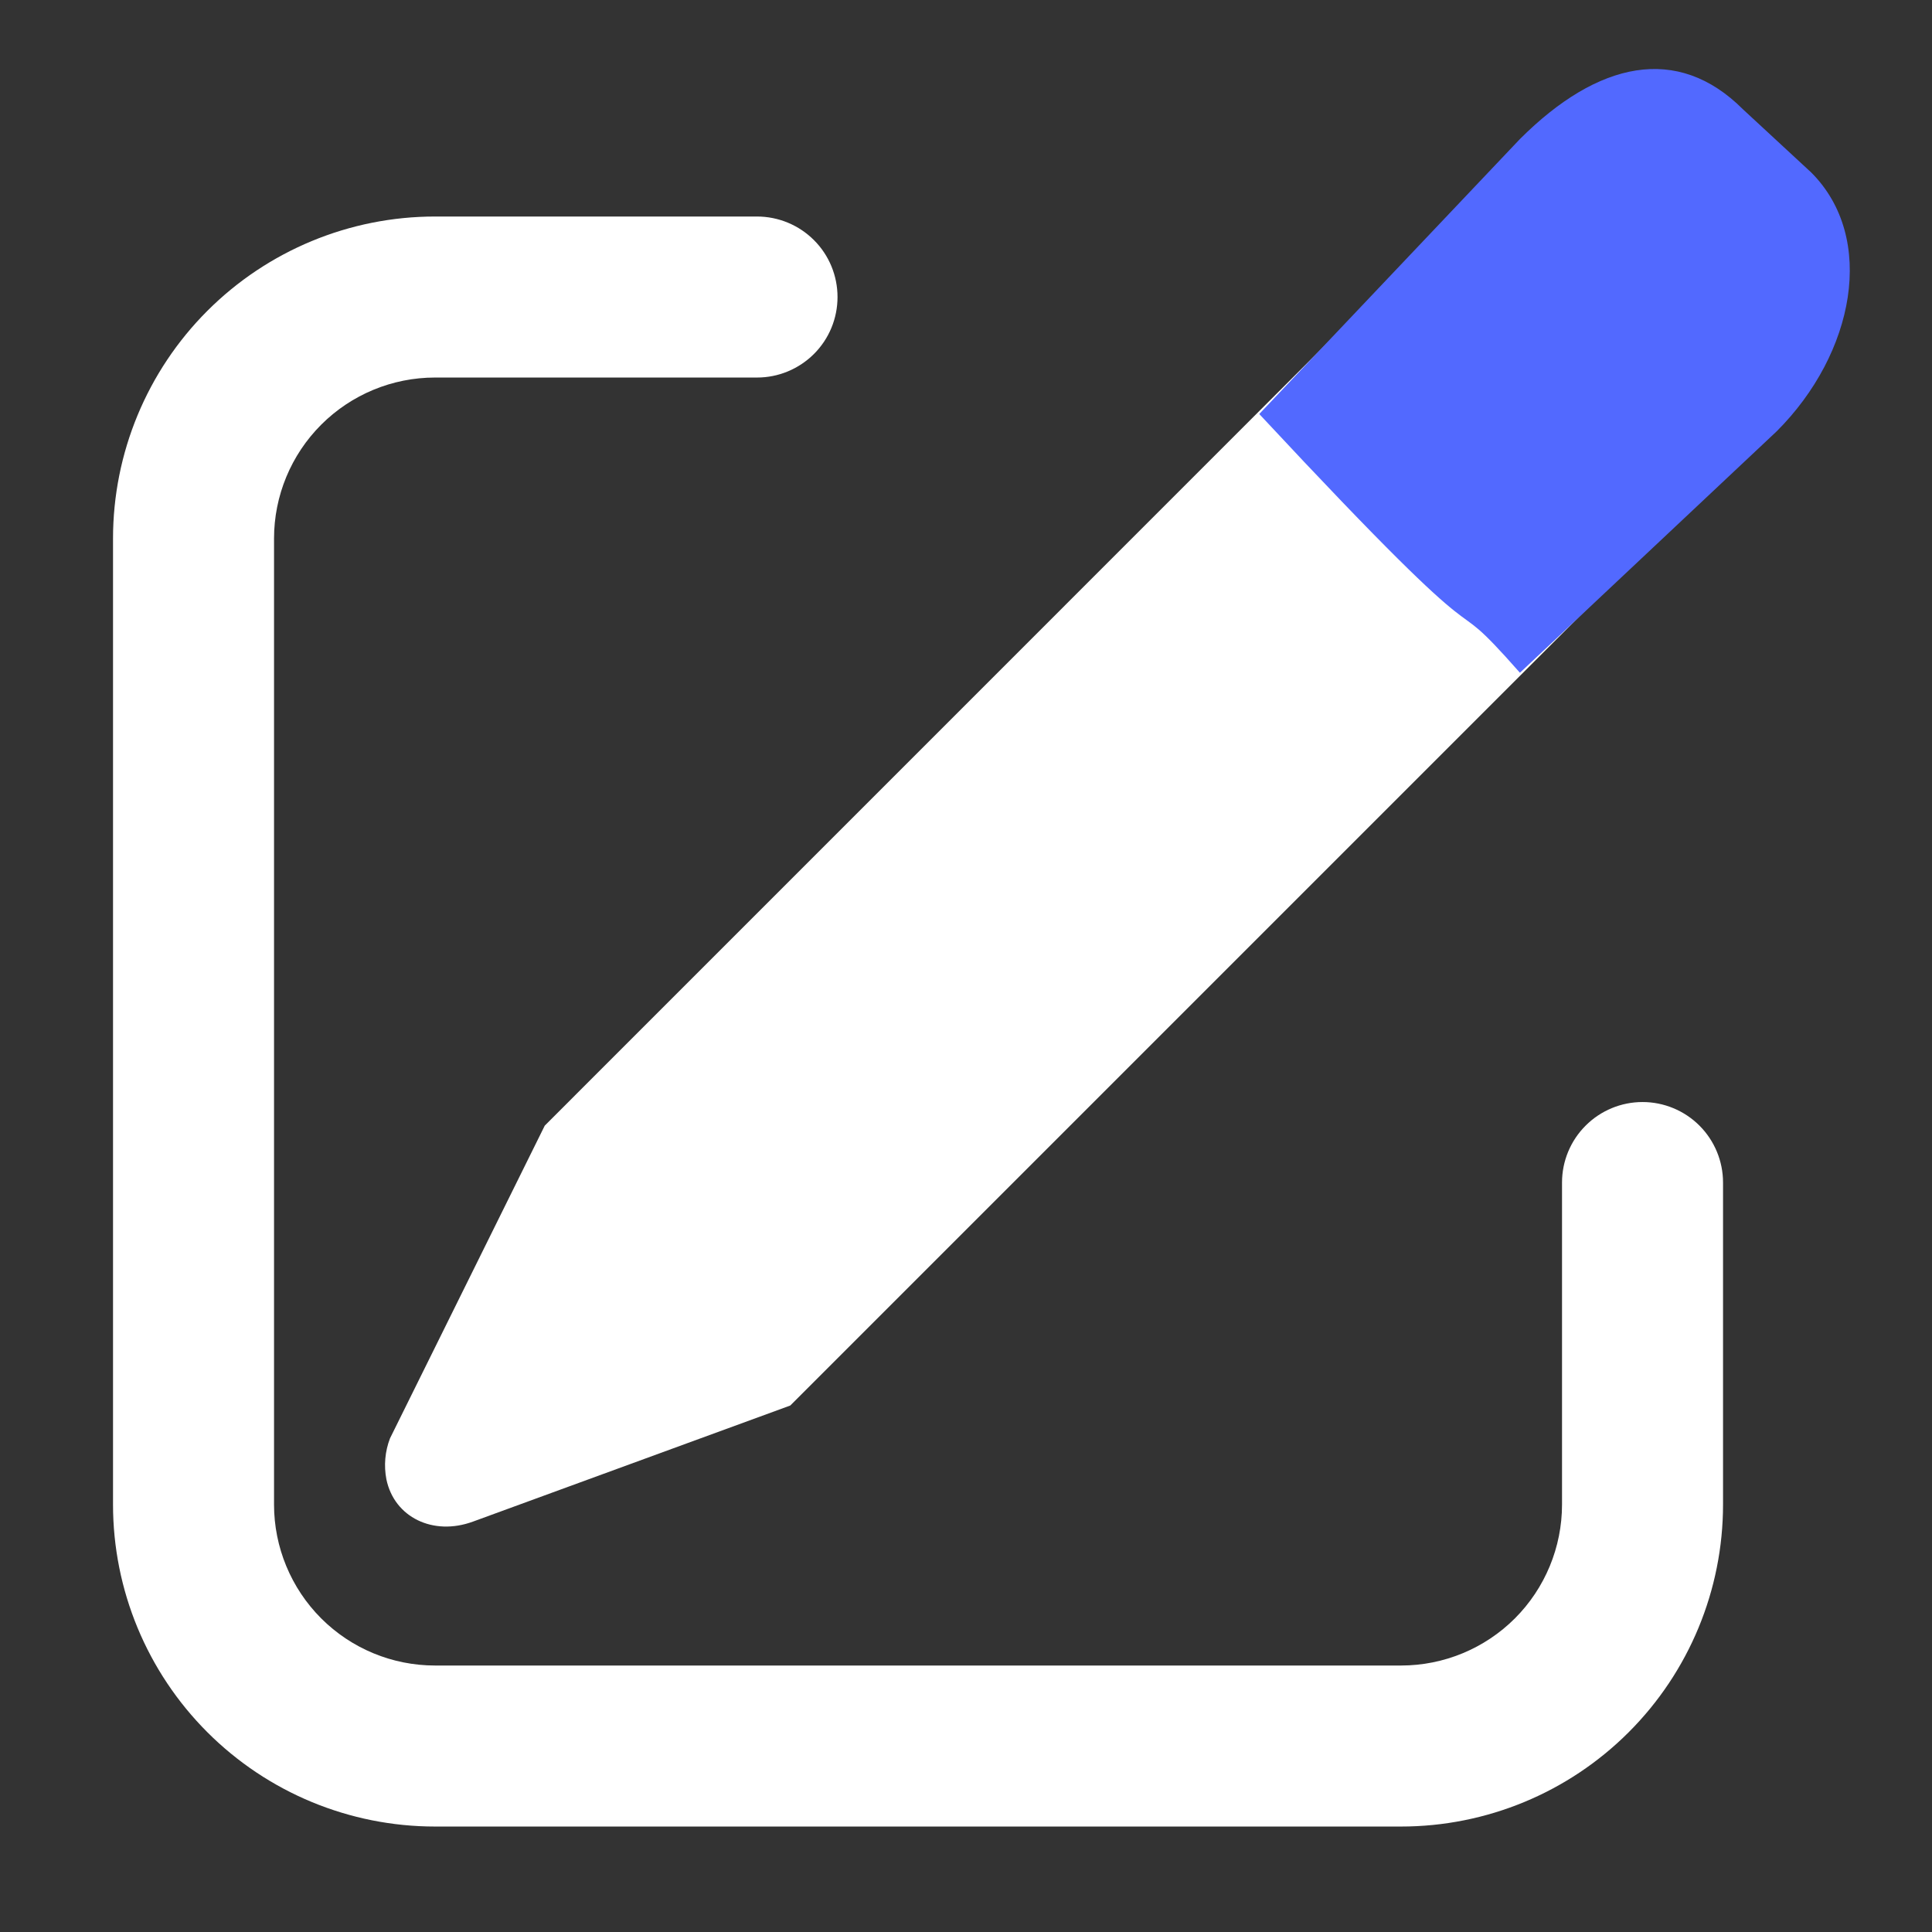
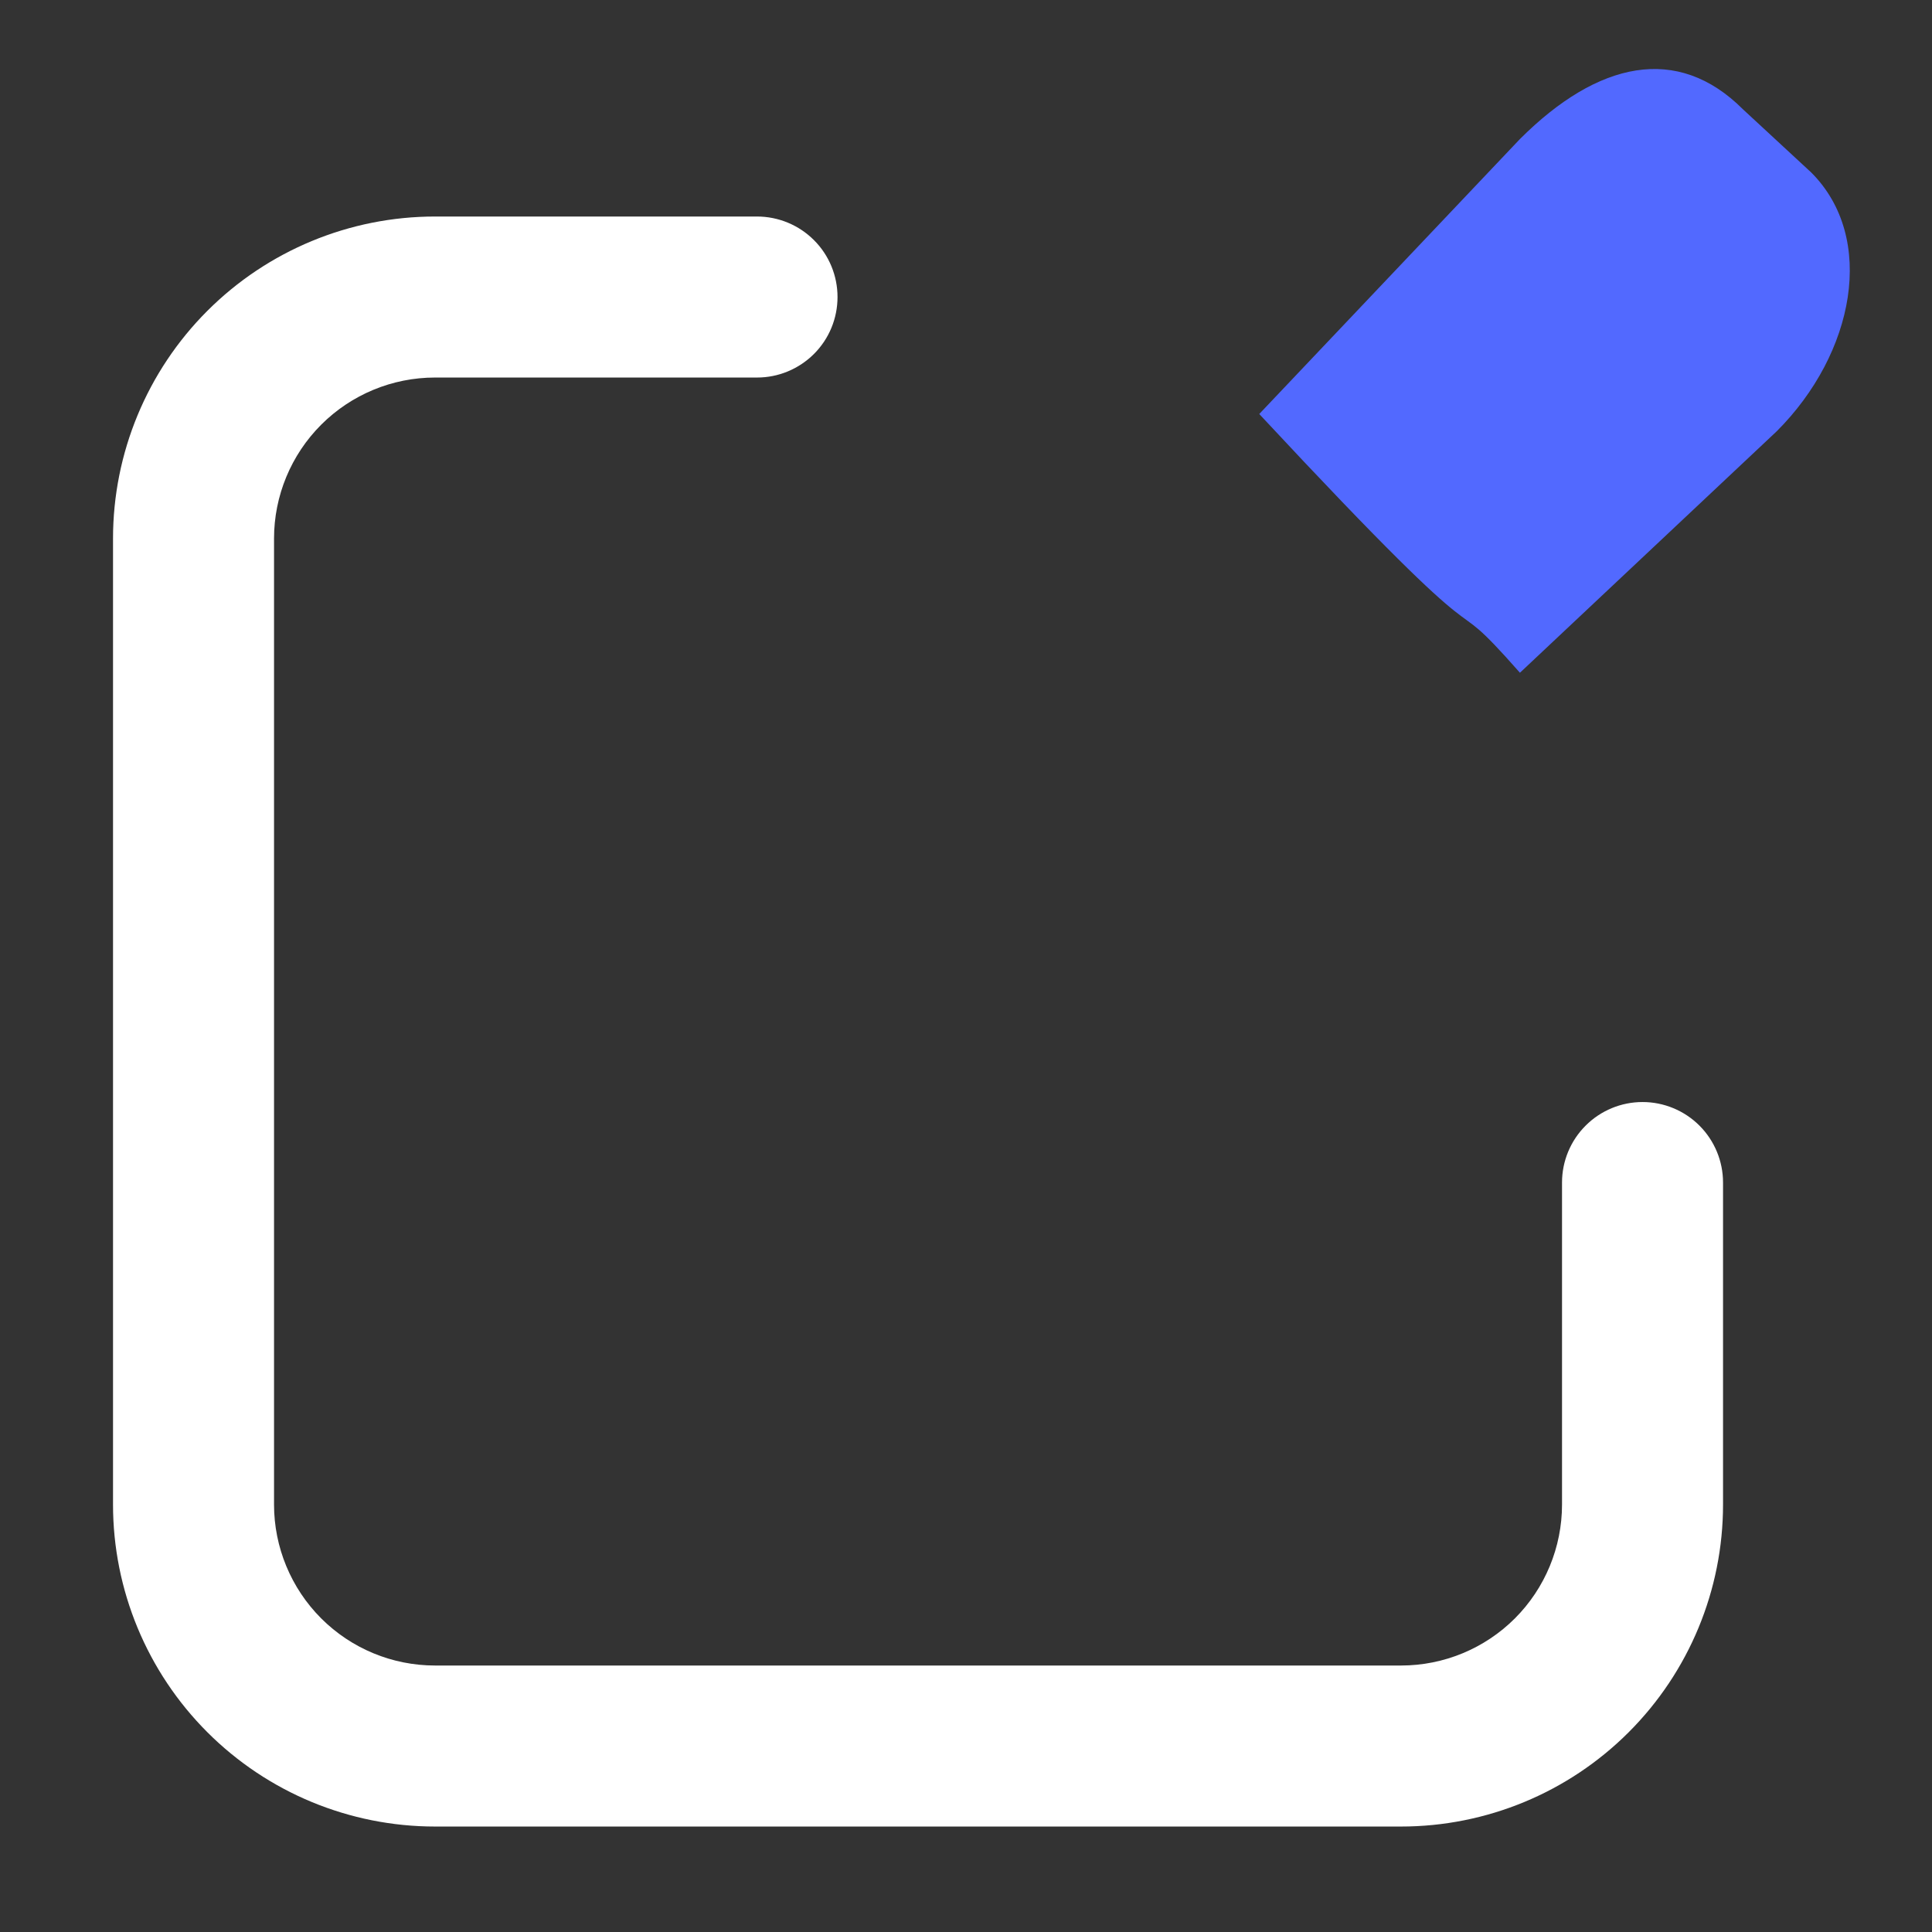
<svg xmlns="http://www.w3.org/2000/svg" width="56" height="56" viewBox="0 0 56 56" fill="none">
  <rect x="0" y="0" width="56" height="56" fill="#333333" stroke="none" />
  <path d="M21.943 6.276C22.25 6.276 22.553 6.337 22.836 6.454C23.119 6.571 23.376 6.743 23.593 6.96C23.81 7.176 23.982 7.434 24.099 7.717C24.216 8 24.276 8.303 24.276 8.61C24.276 8.916 24.216 9.22 24.099 9.503C23.982 9.786 23.81 10.043 23.593 10.26C23.376 10.476 23.119 10.648 22.836 10.765C22.553 10.883 22.25 10.943 21.943 10.943H12.61C11.372 10.943 10.185 11.435 9.31 12.31C8.435 13.185 7.943 14.372 7.943 15.61V43.61C7.943 44.847 8.435 46.034 9.31 46.91C10.185 47.785 11.372 48.276 12.61 48.276H40.61C41.847 48.276 43.034 47.785 43.91 46.91C44.785 46.034 45.276 44.847 45.276 43.61V34.276C45.276 33.658 45.522 33.064 45.96 32.627C46.397 32.189 46.991 31.943 47.61 31.943C48.228 31.943 48.822 32.189 49.26 32.627C49.697 33.064 49.943 33.658 49.943 34.276V43.61C49.943 46.085 48.96 48.459 47.209 50.209C45.459 51.96 43.085 52.943 40.61 52.943H12.61C10.134 52.943 7.76 51.96 6.01 50.209C4.26 48.459 3.276 46.085 3.276 43.61V15.61C3.276 13.134 4.26 10.76 6.01 9.01C7.76 7.26 10.134 6.276 12.61 6.276H21.943Z" fill="white" />
-   <path d="M50.565 3.453L51.942 4.83C53.839 6.729 53.552 10.096 51.296 12.35L37.101 26.545L22.906 40.74L13.708 44.105C12.553 44.529 11.428 43.978 11.2 42.88C11.123 42.481 11.159 42.069 11.305 41.69L15.79 32.627L44.1 4.314C46.357 2.06 48.668 1.554 50.565 3.453Z" fill="white" />
  <path d="M50.521 3.169L52.5 5C54.397 6.899 53.756 10.246 51.5 12.5L44.056 19.5C41.502 16.602 44.057 20.113 36.5 12L44.056 4.03C46.313 1.776 48.624 1.27 50.521 3.169Z" fill="#5269FF" />
</svg>